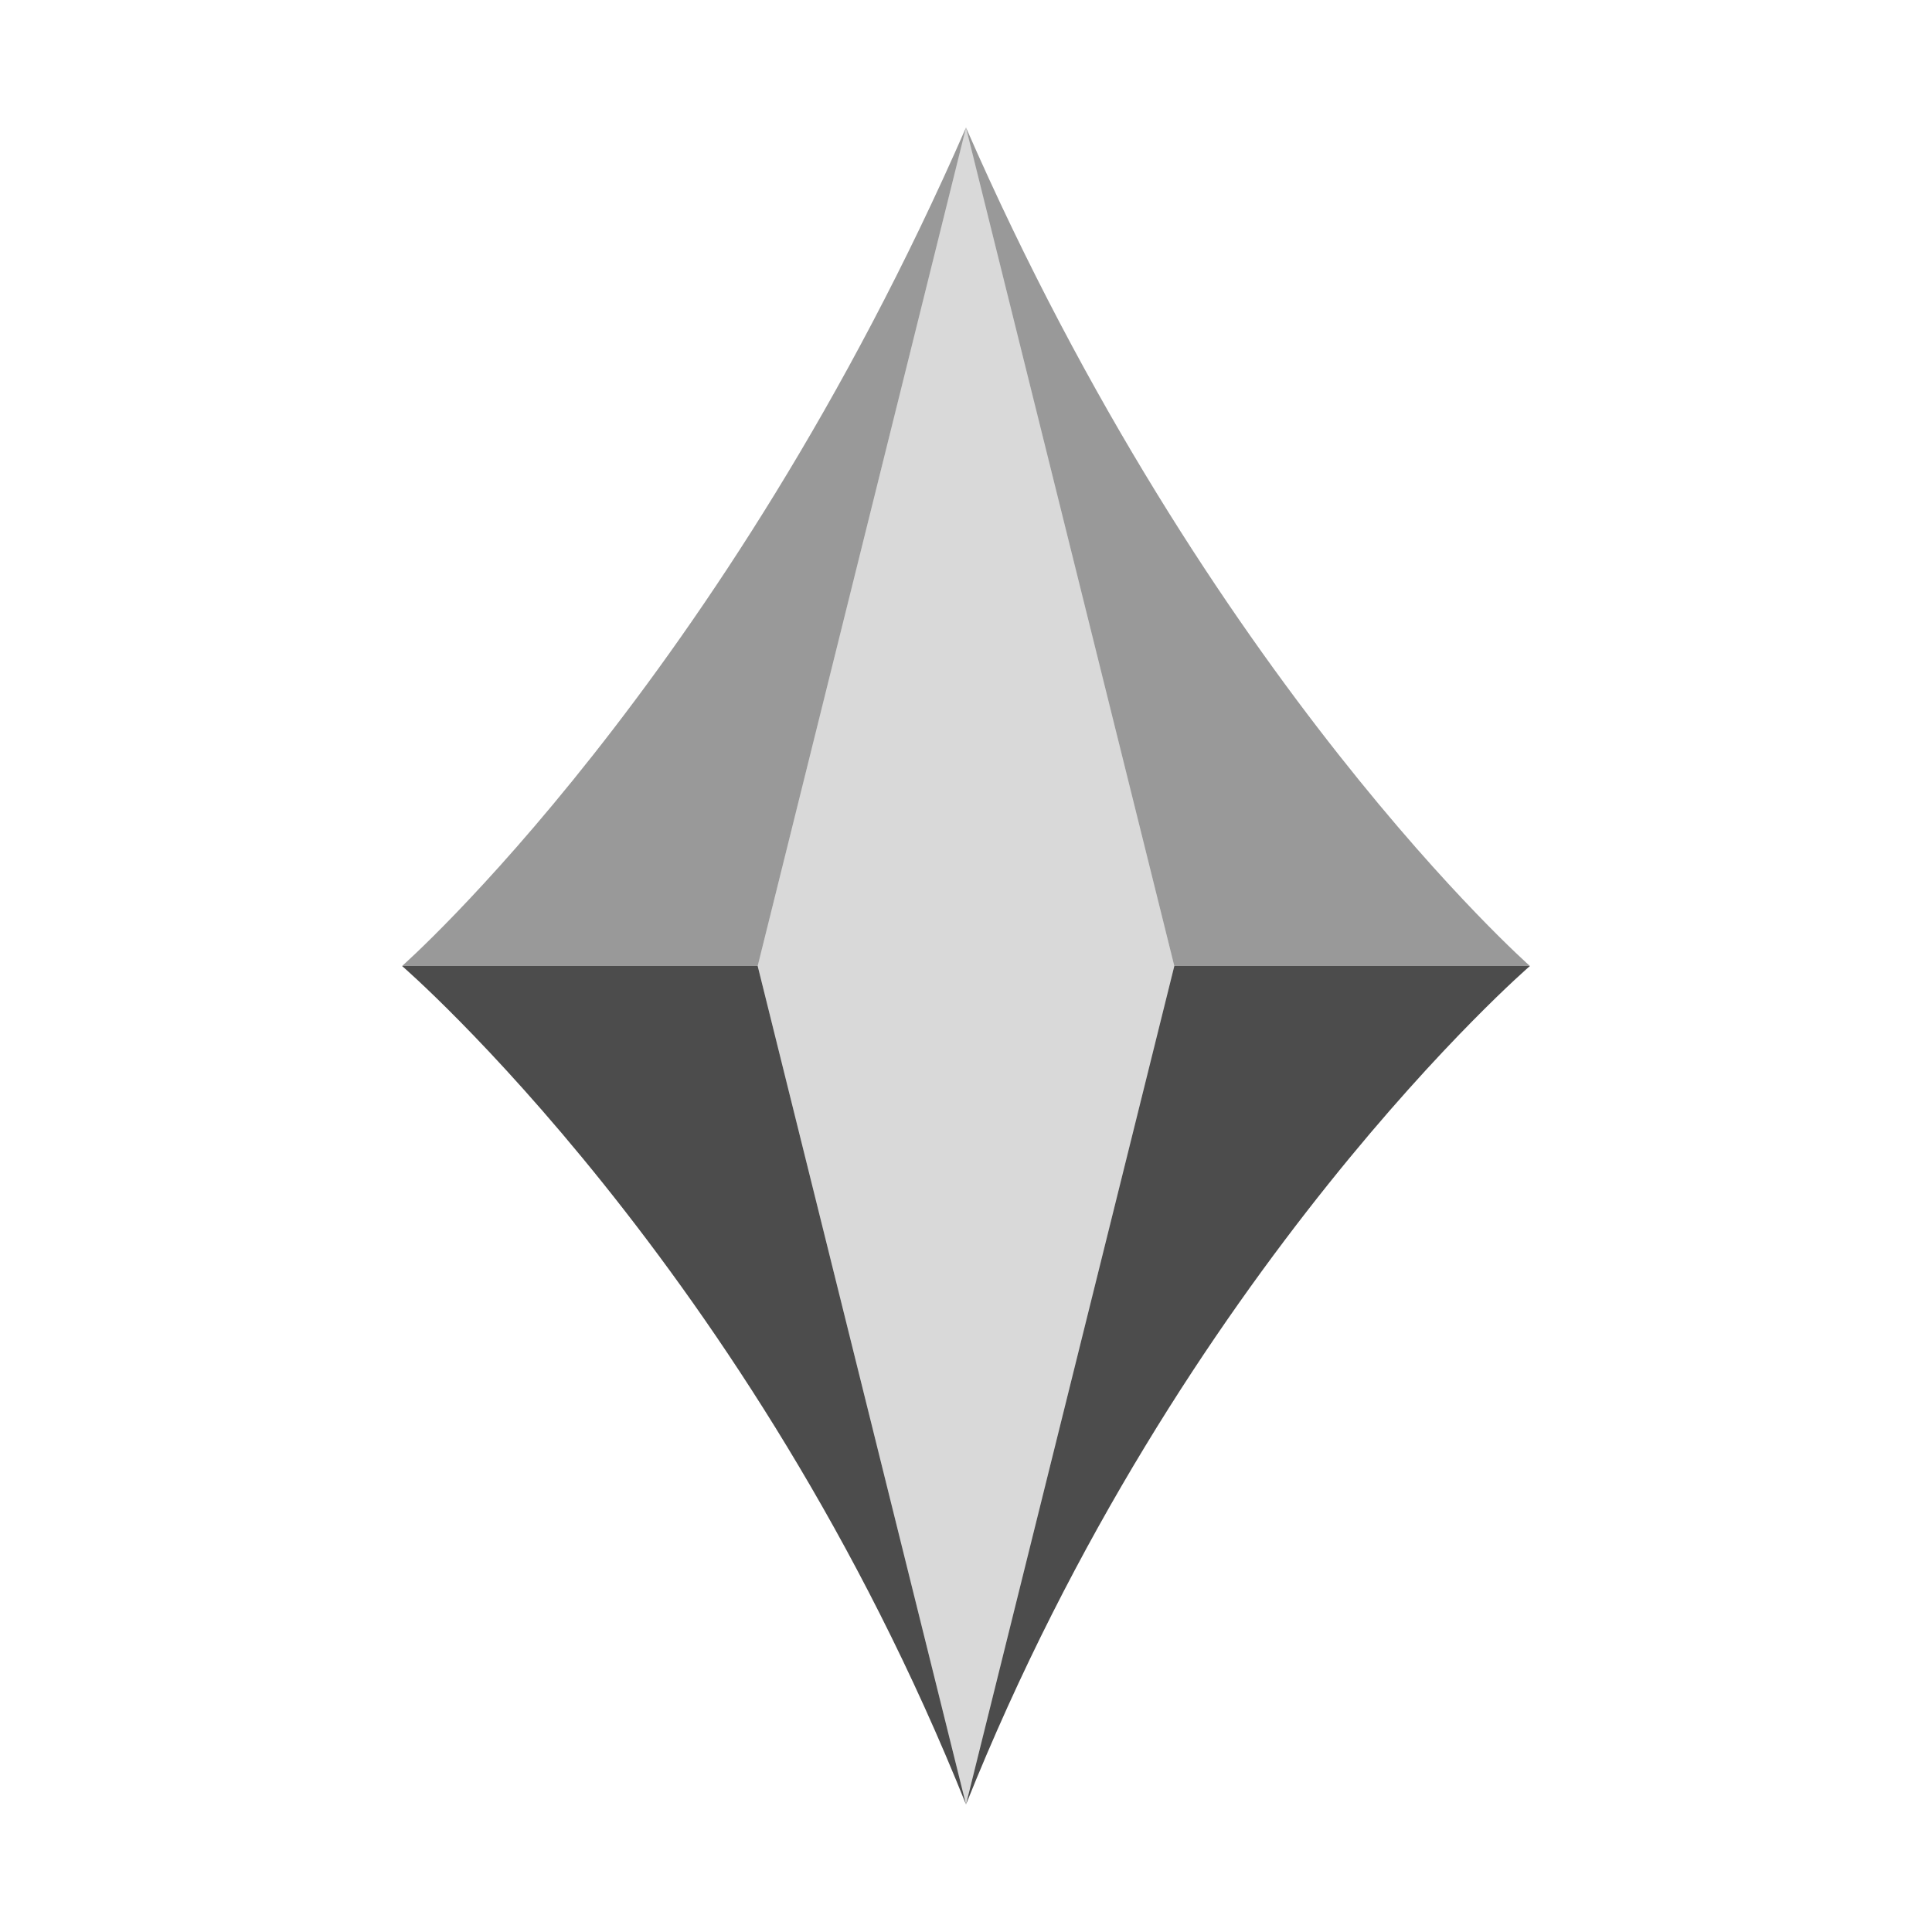
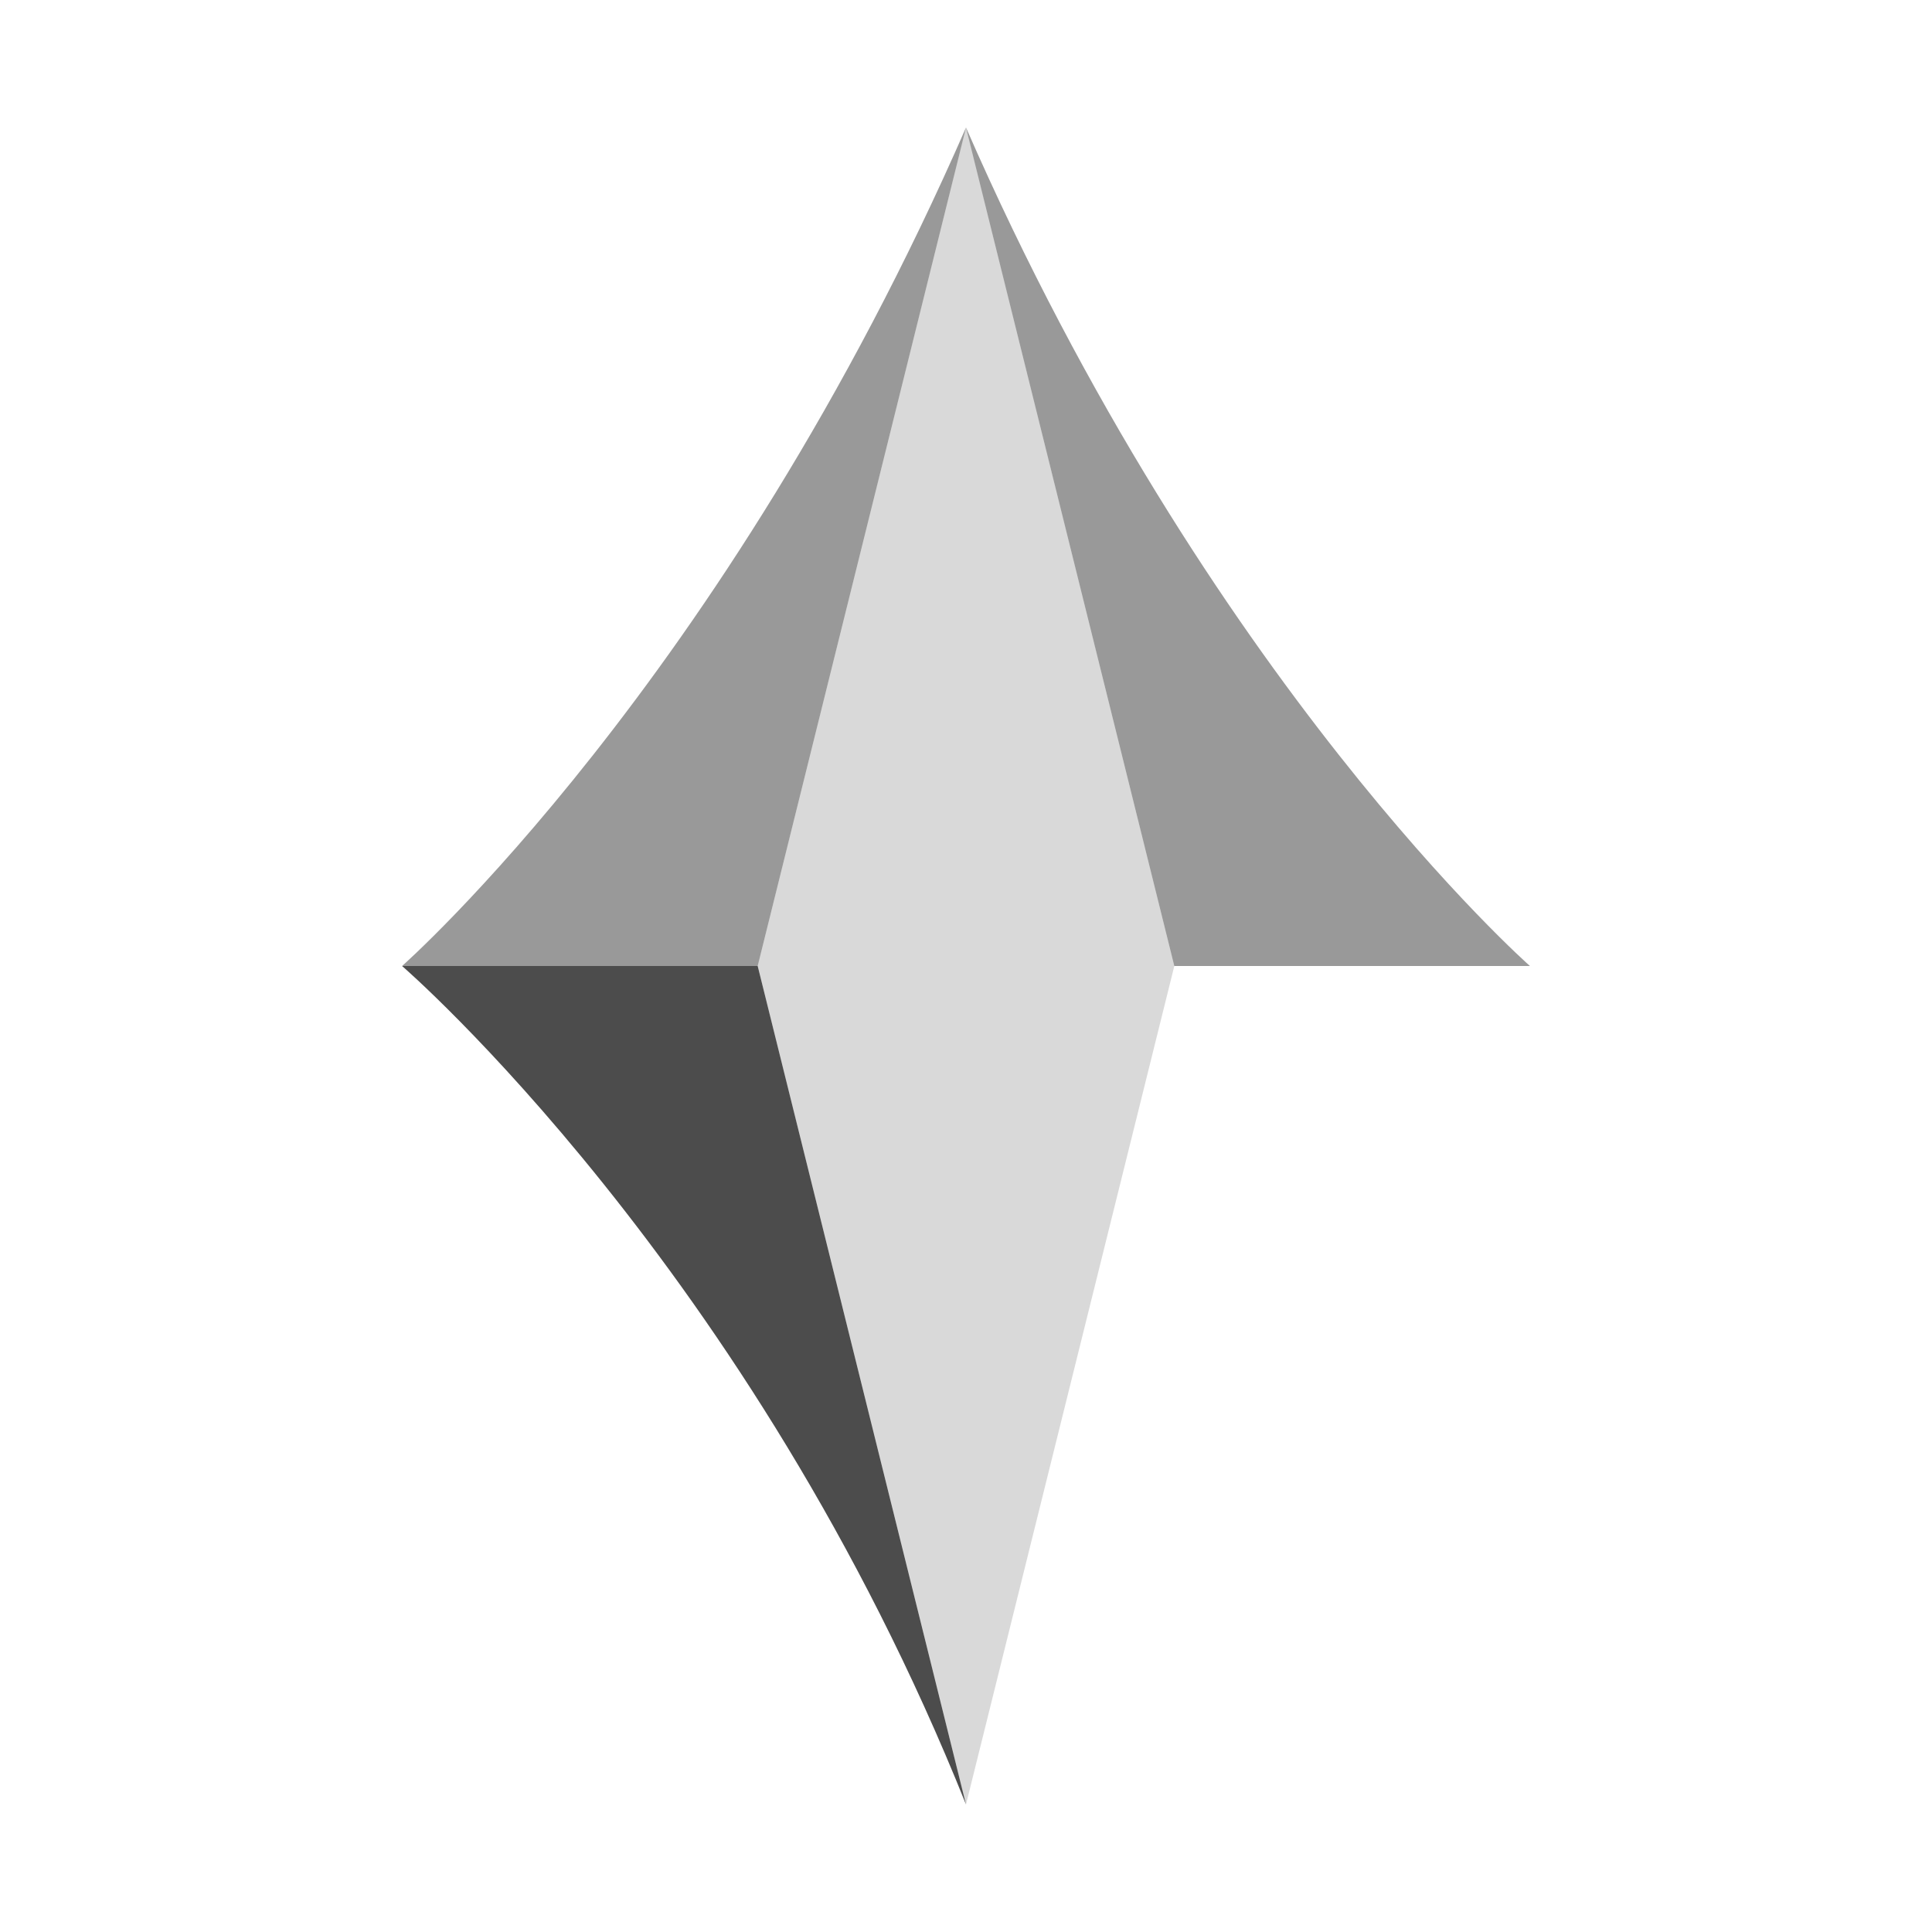
<svg xmlns="http://www.w3.org/2000/svg" id="Layer_1" data-name="Layer 1" viewBox="0 0 70.3 70.3">
  <defs>
    <style>
      .cls-1 {
        fill: #fff;
      }

      .cls-2 {
        opacity: .7;
      }

      .cls-3 {
        opacity: .4;
      }

      .cls-4 {
        opacity: .15;
      }
    </style>
  </defs>
  <g>
    <path class="cls-3" d="M35.15,4.64l-7.58,30.51h-12.94s11.7-10.31,20.52-30.51Z" />
    <path class="cls-3" d="M55.67,35.15h-12.94l-7.58-30.51c8.82,20.2,20.52,30.51,20.52,30.51Z" />
    <path class="cls-2" d="M35.15,65.66c-7.83-19.56-20.52-30.51-20.52-30.51h12.94l7.58,30.51Z" />
    <polygon class="cls-4" points="42.73 35.15 35.15 65.66 27.57 35.15 35.15 4.63 42.73 35.15" />
-     <path class="cls-2" d="M55.67,35.15s-12.69,10.95-20.52,30.51l7.58-30.51h12.94Z" />
  </g>
</svg>